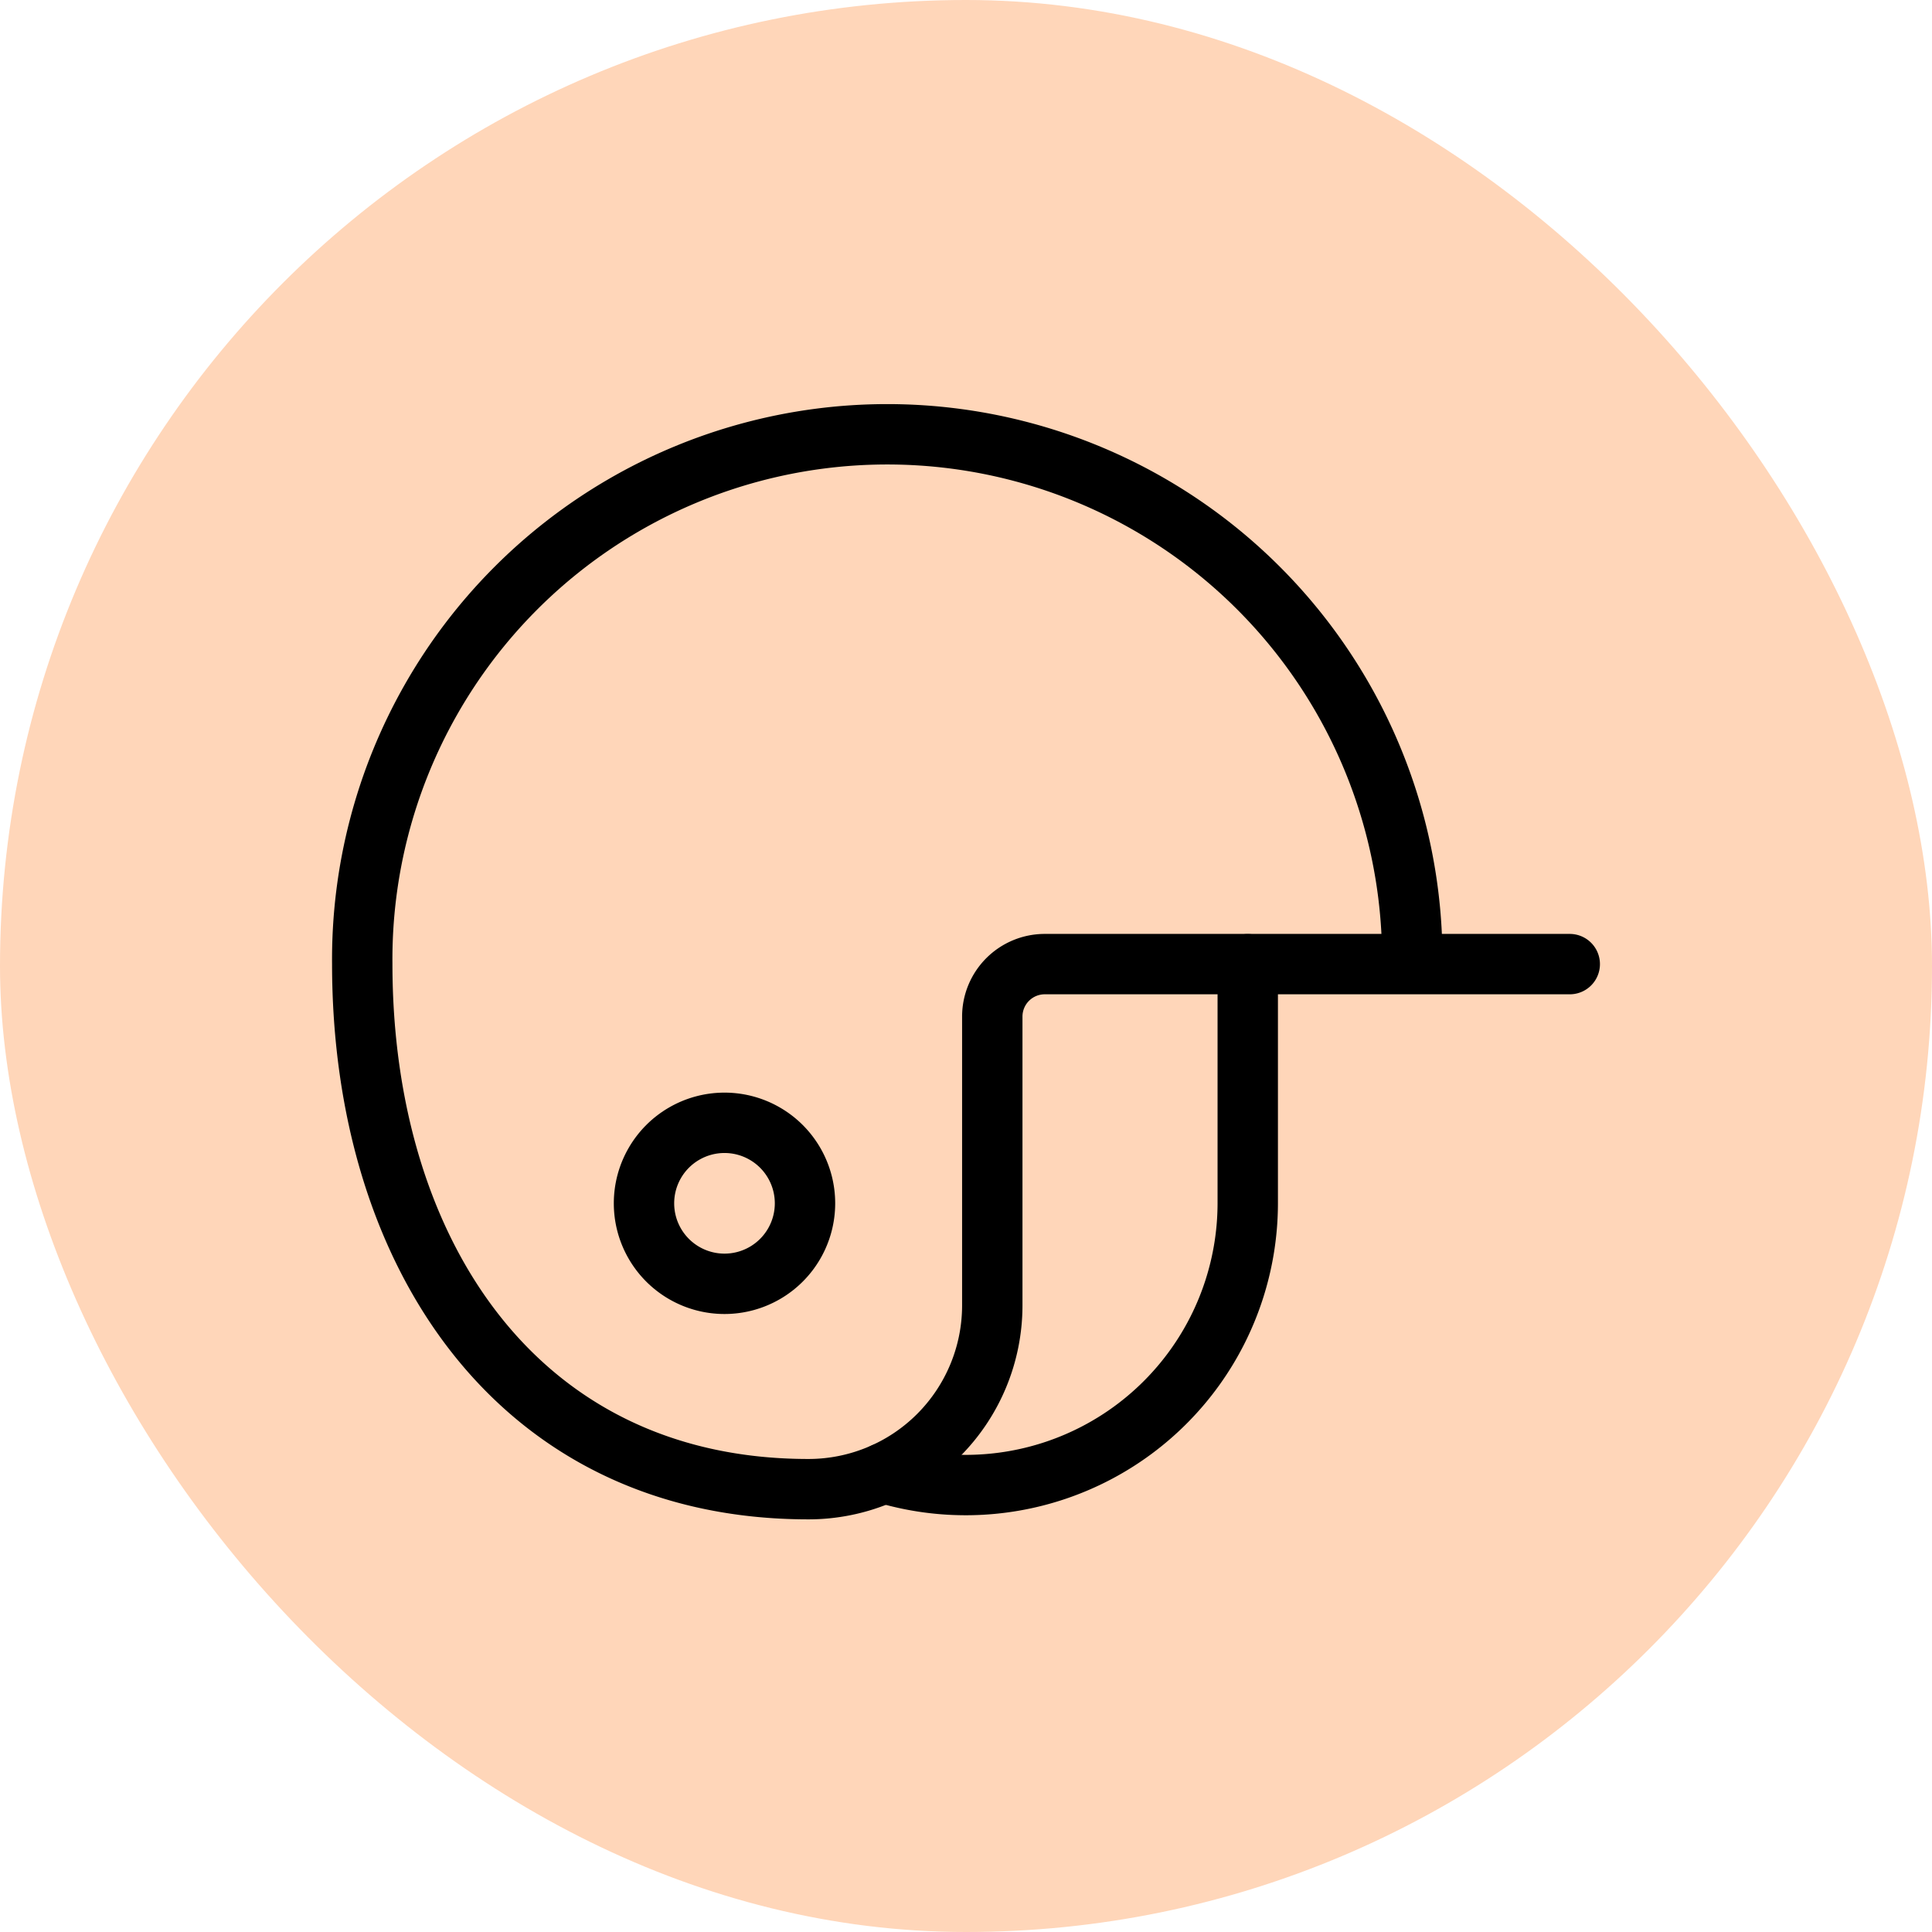
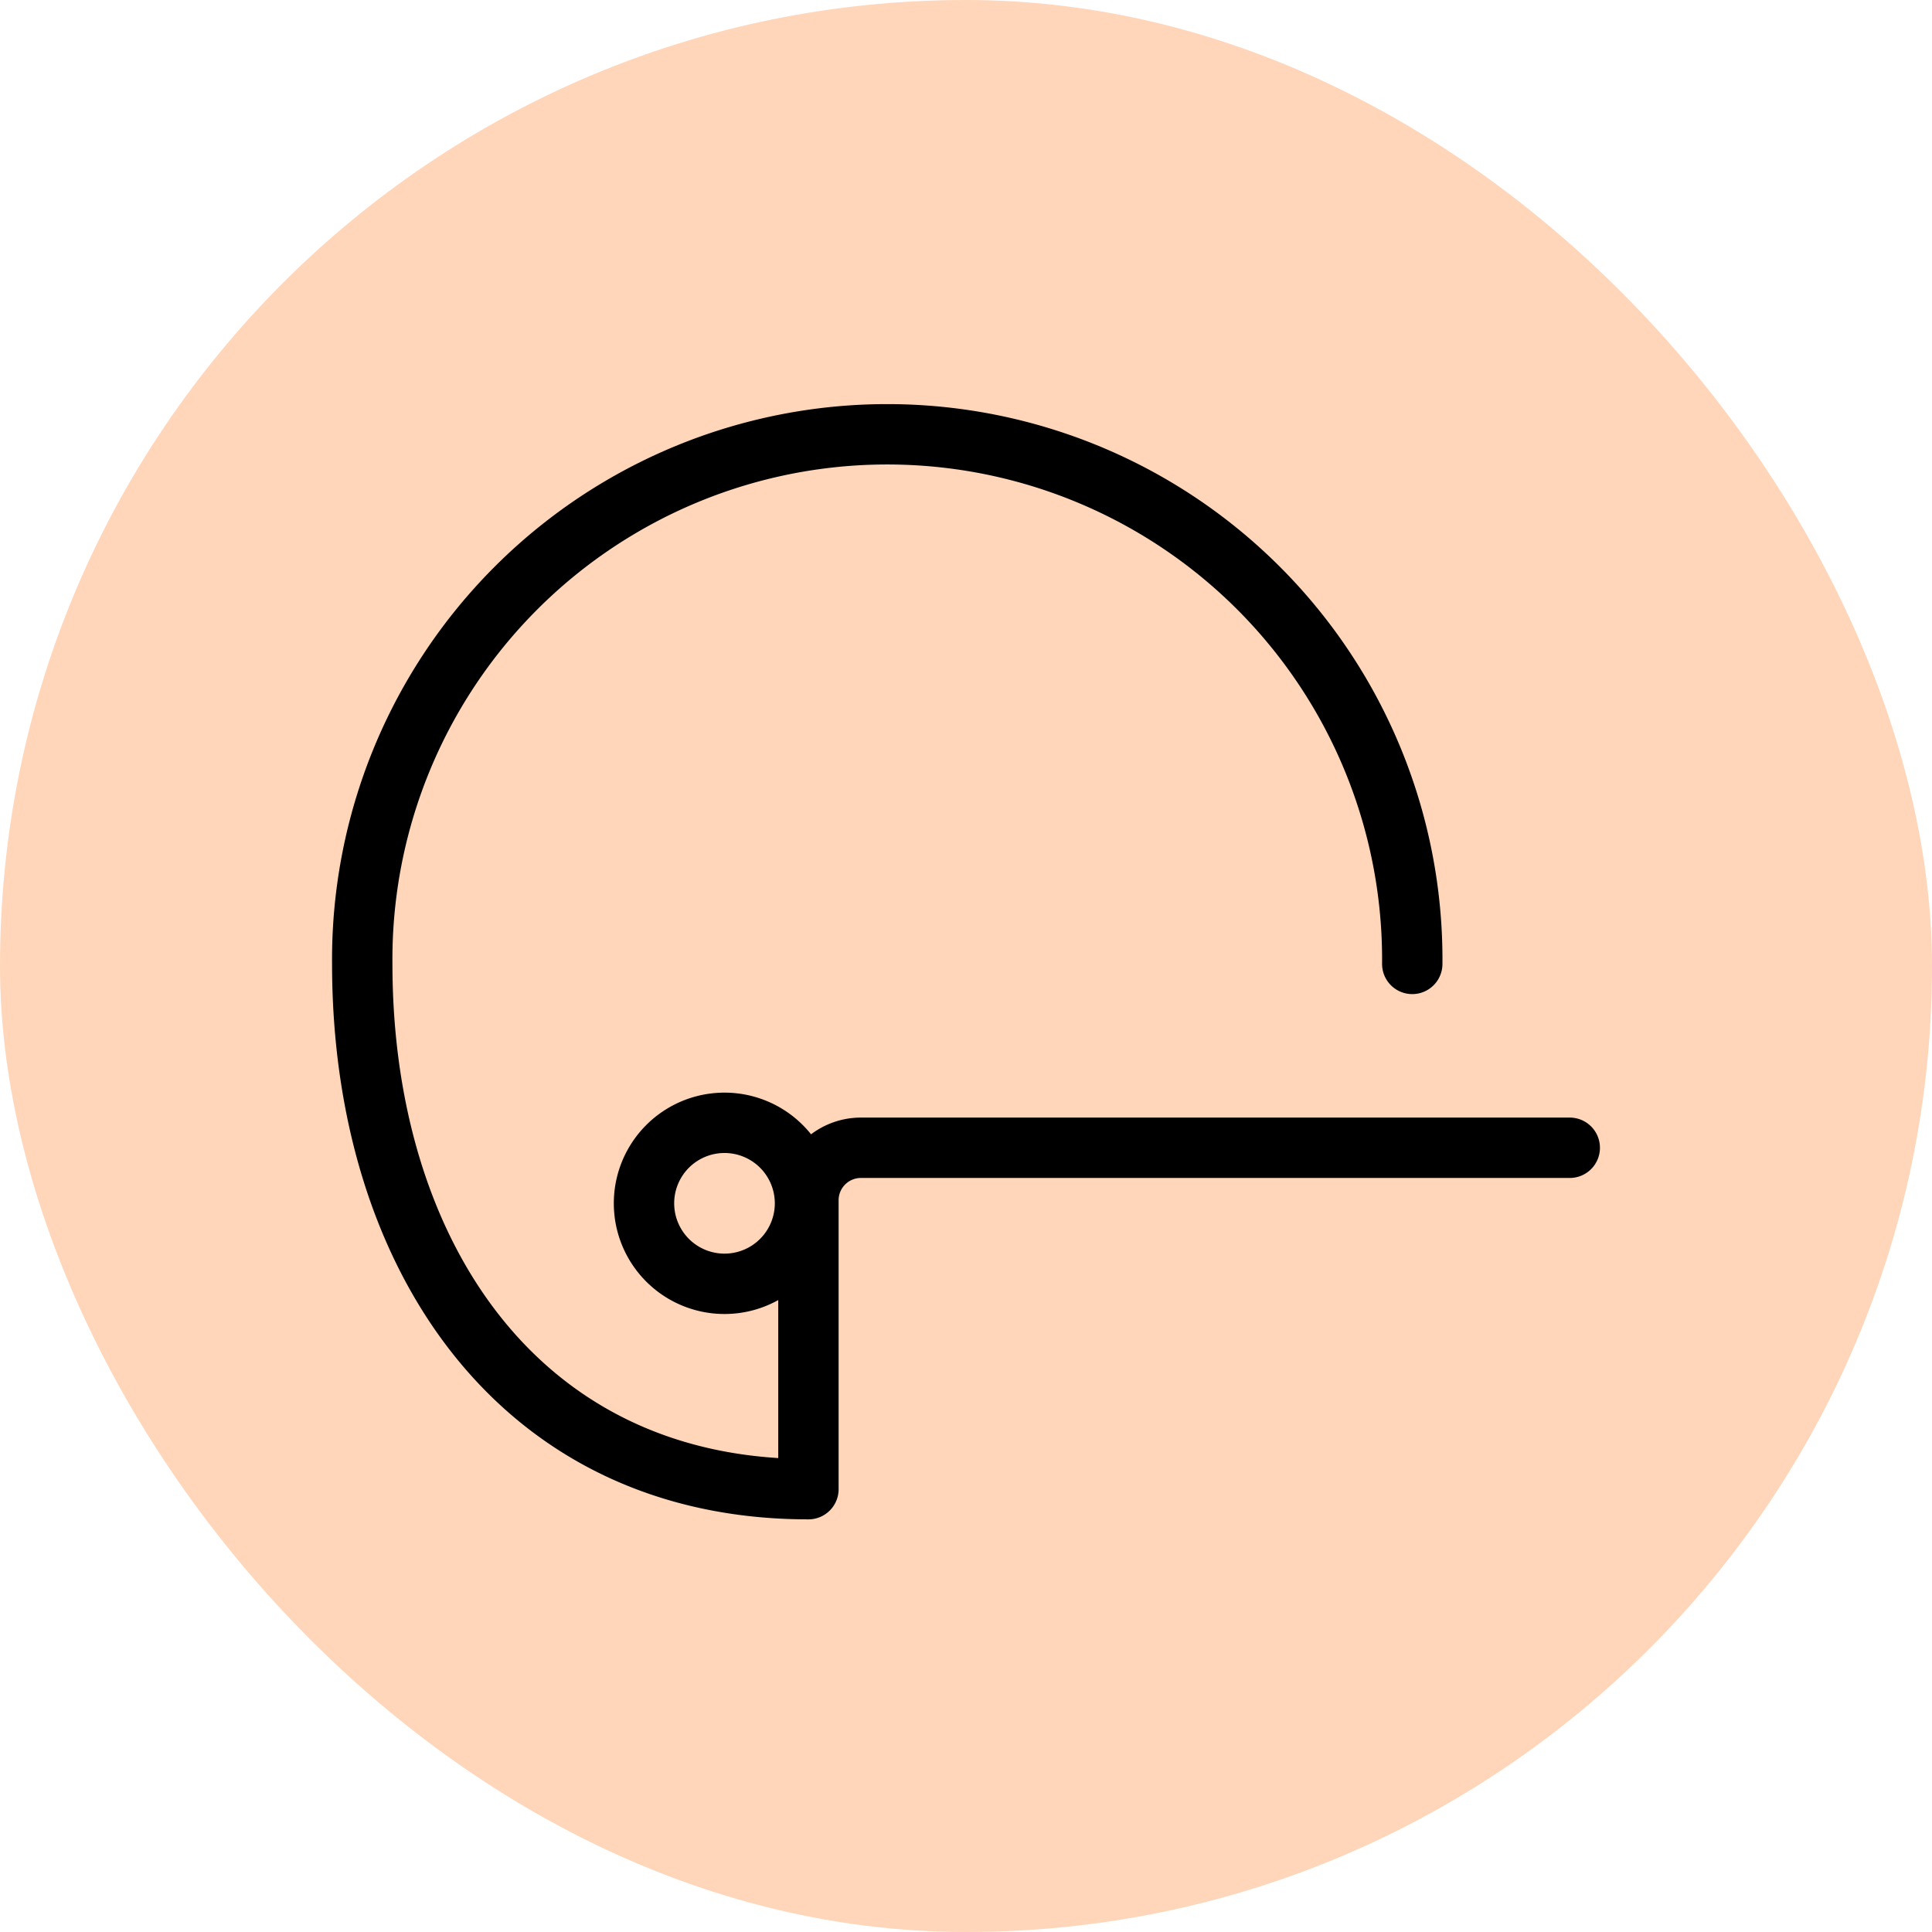
<svg xmlns="http://www.w3.org/2000/svg" width="48" height="48" fill="none">
  <rect width="48" height="48" rx="24" fill="#FFD6B9" />
-   <path d="M35.087 23.948a13.044 13.044 0 1 0-26.087 0c0 7.2 3.88 13.05 11.085 13.05a4.567 4.567 0 0 0 4.568-4.563v-7.178a1.304 1.304 0 0 1 1.306-1.304H39" stroke="#000" stroke-width="1.5" stroke-linecap="round" stroke-linejoin="round" />
+   <path d="M35.087 23.948a13.044 13.044 0 1 0-26.087 0c0 7.2 3.88 13.05 11.085 13.05v-7.178a1.304 1.304 0 0 1 1.306-1.304H39" stroke="#000" stroke-width="1.5" stroke-linecap="round" stroke-linejoin="round" />
  <path clip-rule="evenodd" d="M18 31.896a2 2 0 1 0 0-4 2 2 0 0 0 0 4Z" stroke="#000" stroke-width="1.5" stroke-linecap="round" stroke-linejoin="round" />
-   <path d="M31 23.956v5.94a7.008 7.008 0 0 1-9.036 6.7" stroke="#000" stroke-width="1.5" stroke-linecap="round" stroke-linejoin="round" />
</svg>